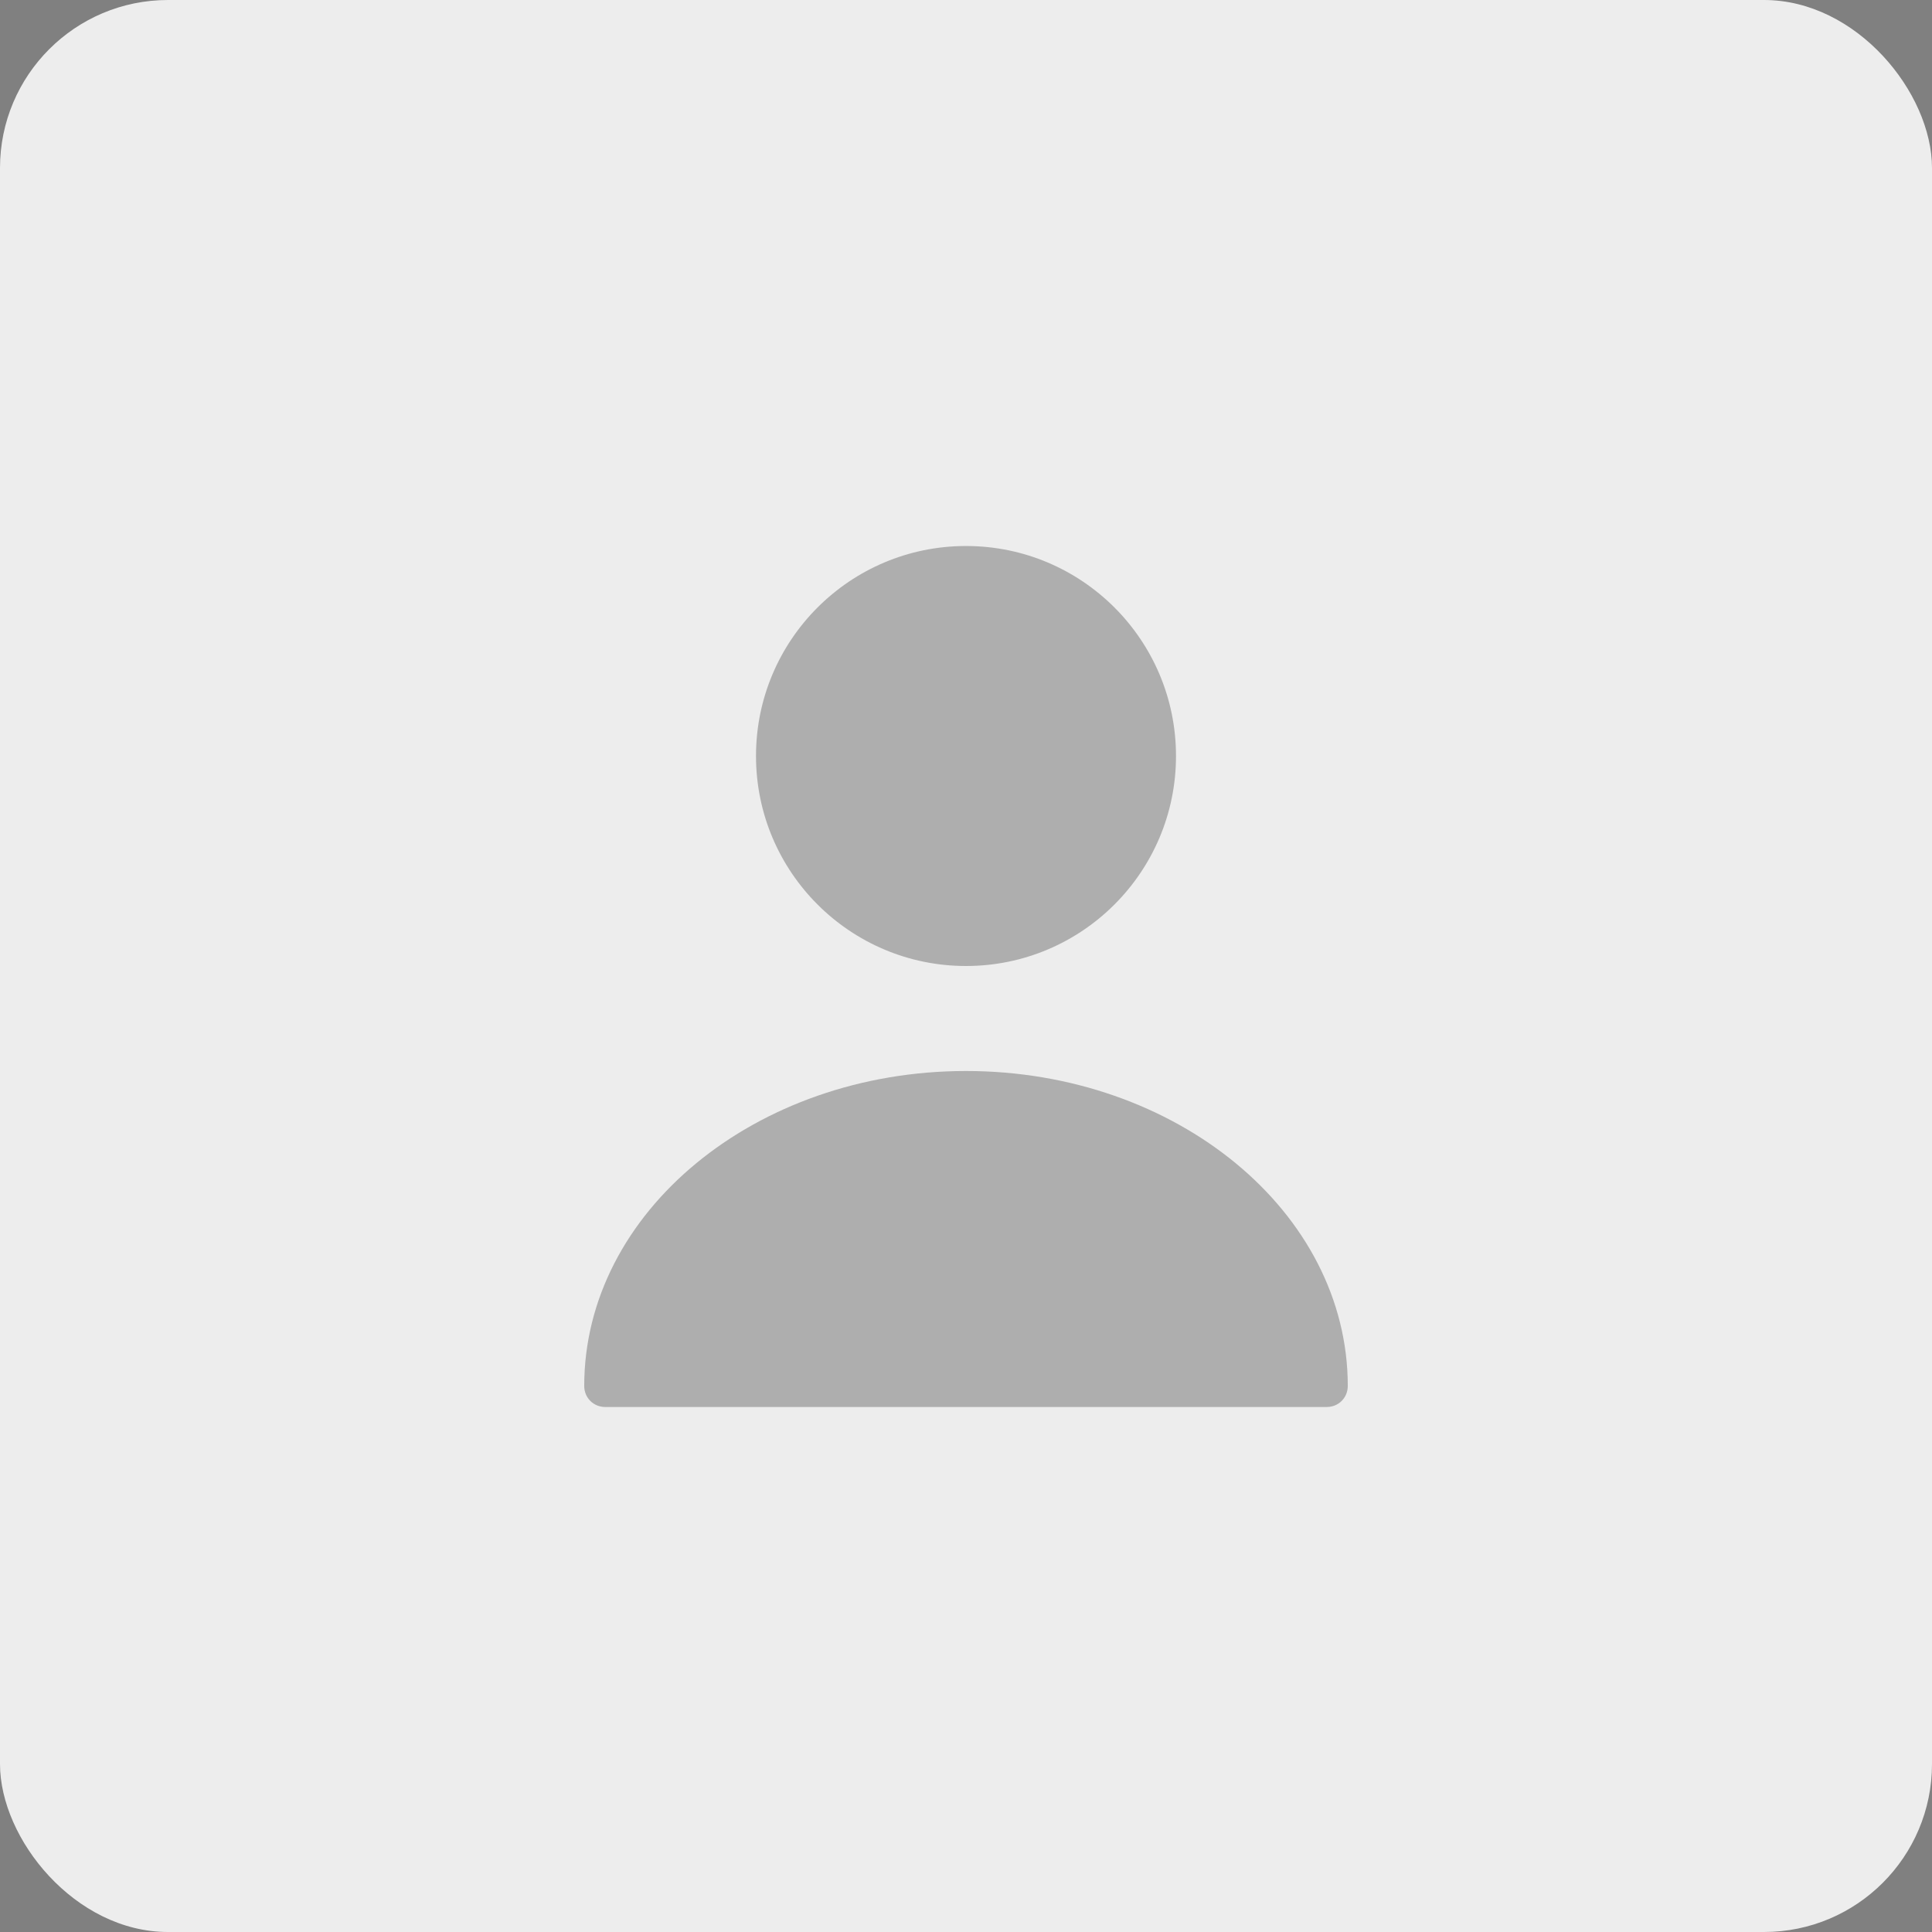
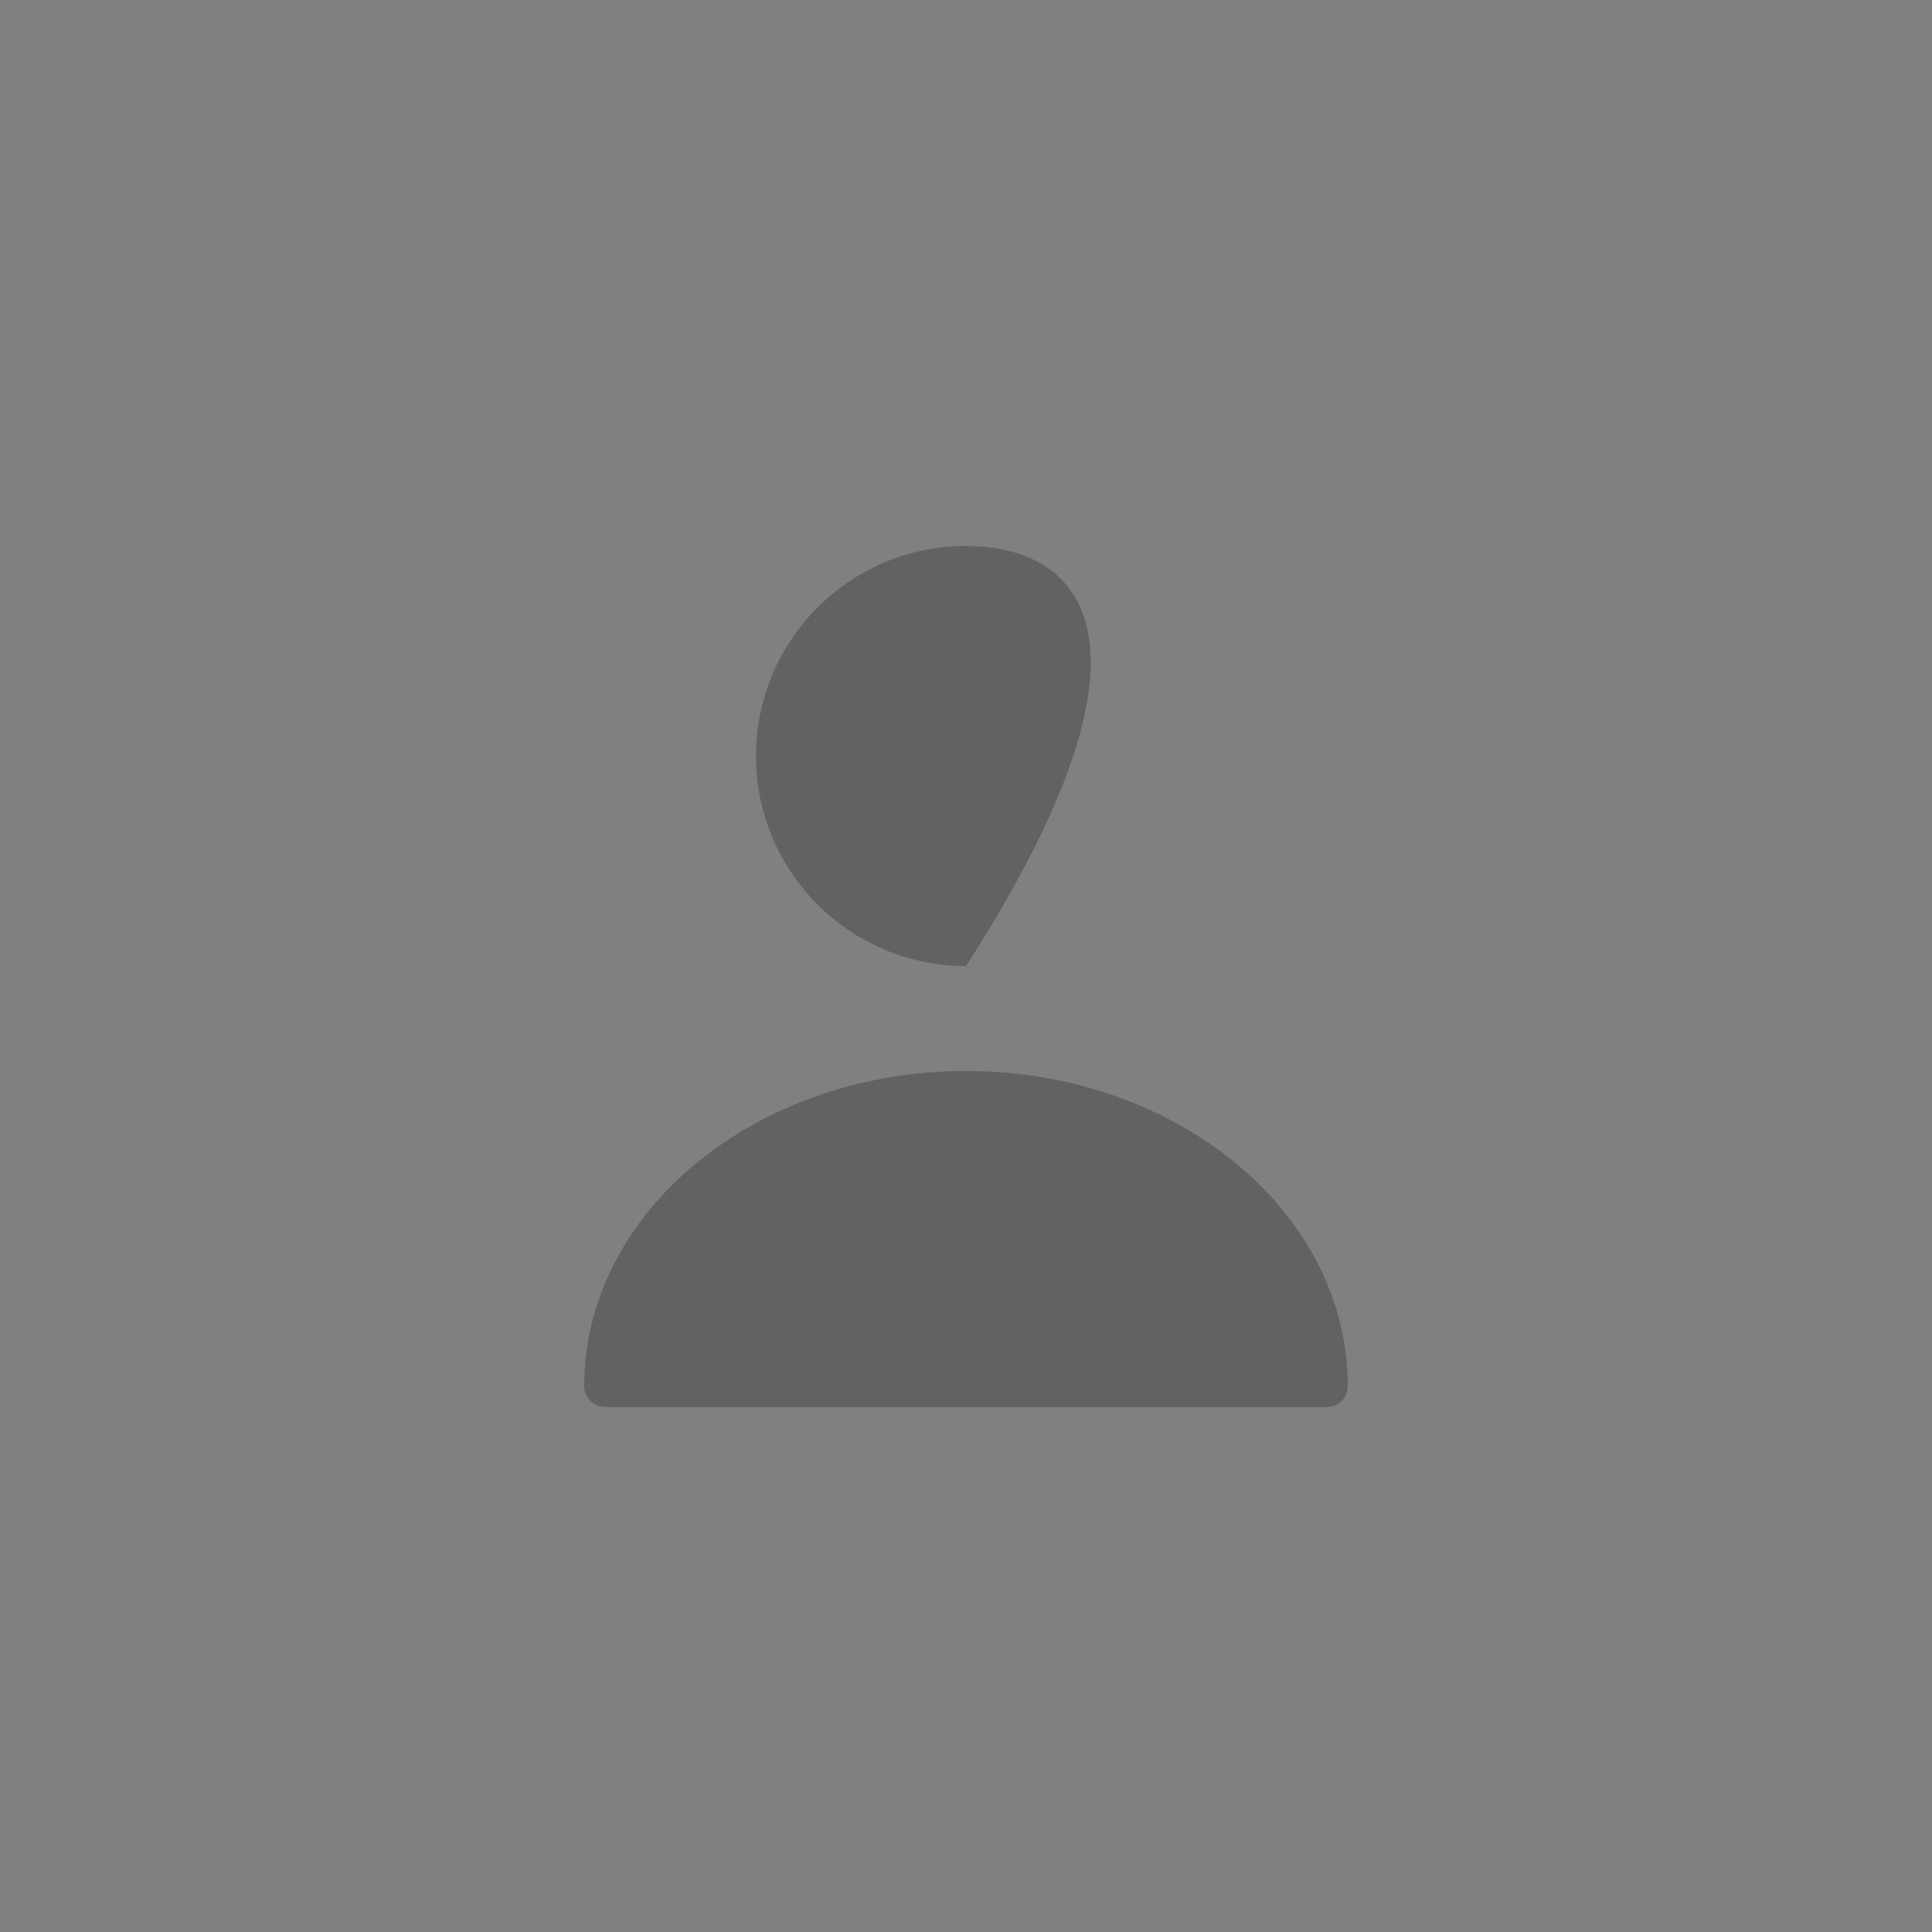
<svg xmlns="http://www.w3.org/2000/svg" width="46" height="46" viewBox="0 0 46 46" fill="none">
  <rect x="0" y="0" width="46" height="46" fill="#808080" stroke="none" />
-   <rect width="46" height="46" rx="4" fill="#EDEDED" />
-   <path d="M23 23C25.761 23 28 20.761 28 18C28 15.239 25.761 13 23 13C20.239 13 18 15.239 18 18C18 20.761 20.239 23 23 23Z" fill="#1C1C1C" fill-opacity="0.3" />
+   <path d="M23 23C28 15.239 25.761 13 23 13C20.239 13 18 15.239 18 18C18 20.761 20.239 23 23 23Z" fill="#1C1C1C" fill-opacity="0.3" />
  <path d="M23 25.5C17.99 25.5 13.91 28.86 13.91 33C13.91 33.28 14.13 33.5 14.41 33.5H31.59C31.87 33.5 32.09 33.28 32.09 33C32.09 28.86 28.01 25.5 23 25.5Z" fill="#1C1C1C" fill-opacity="0.3" />
</svg>